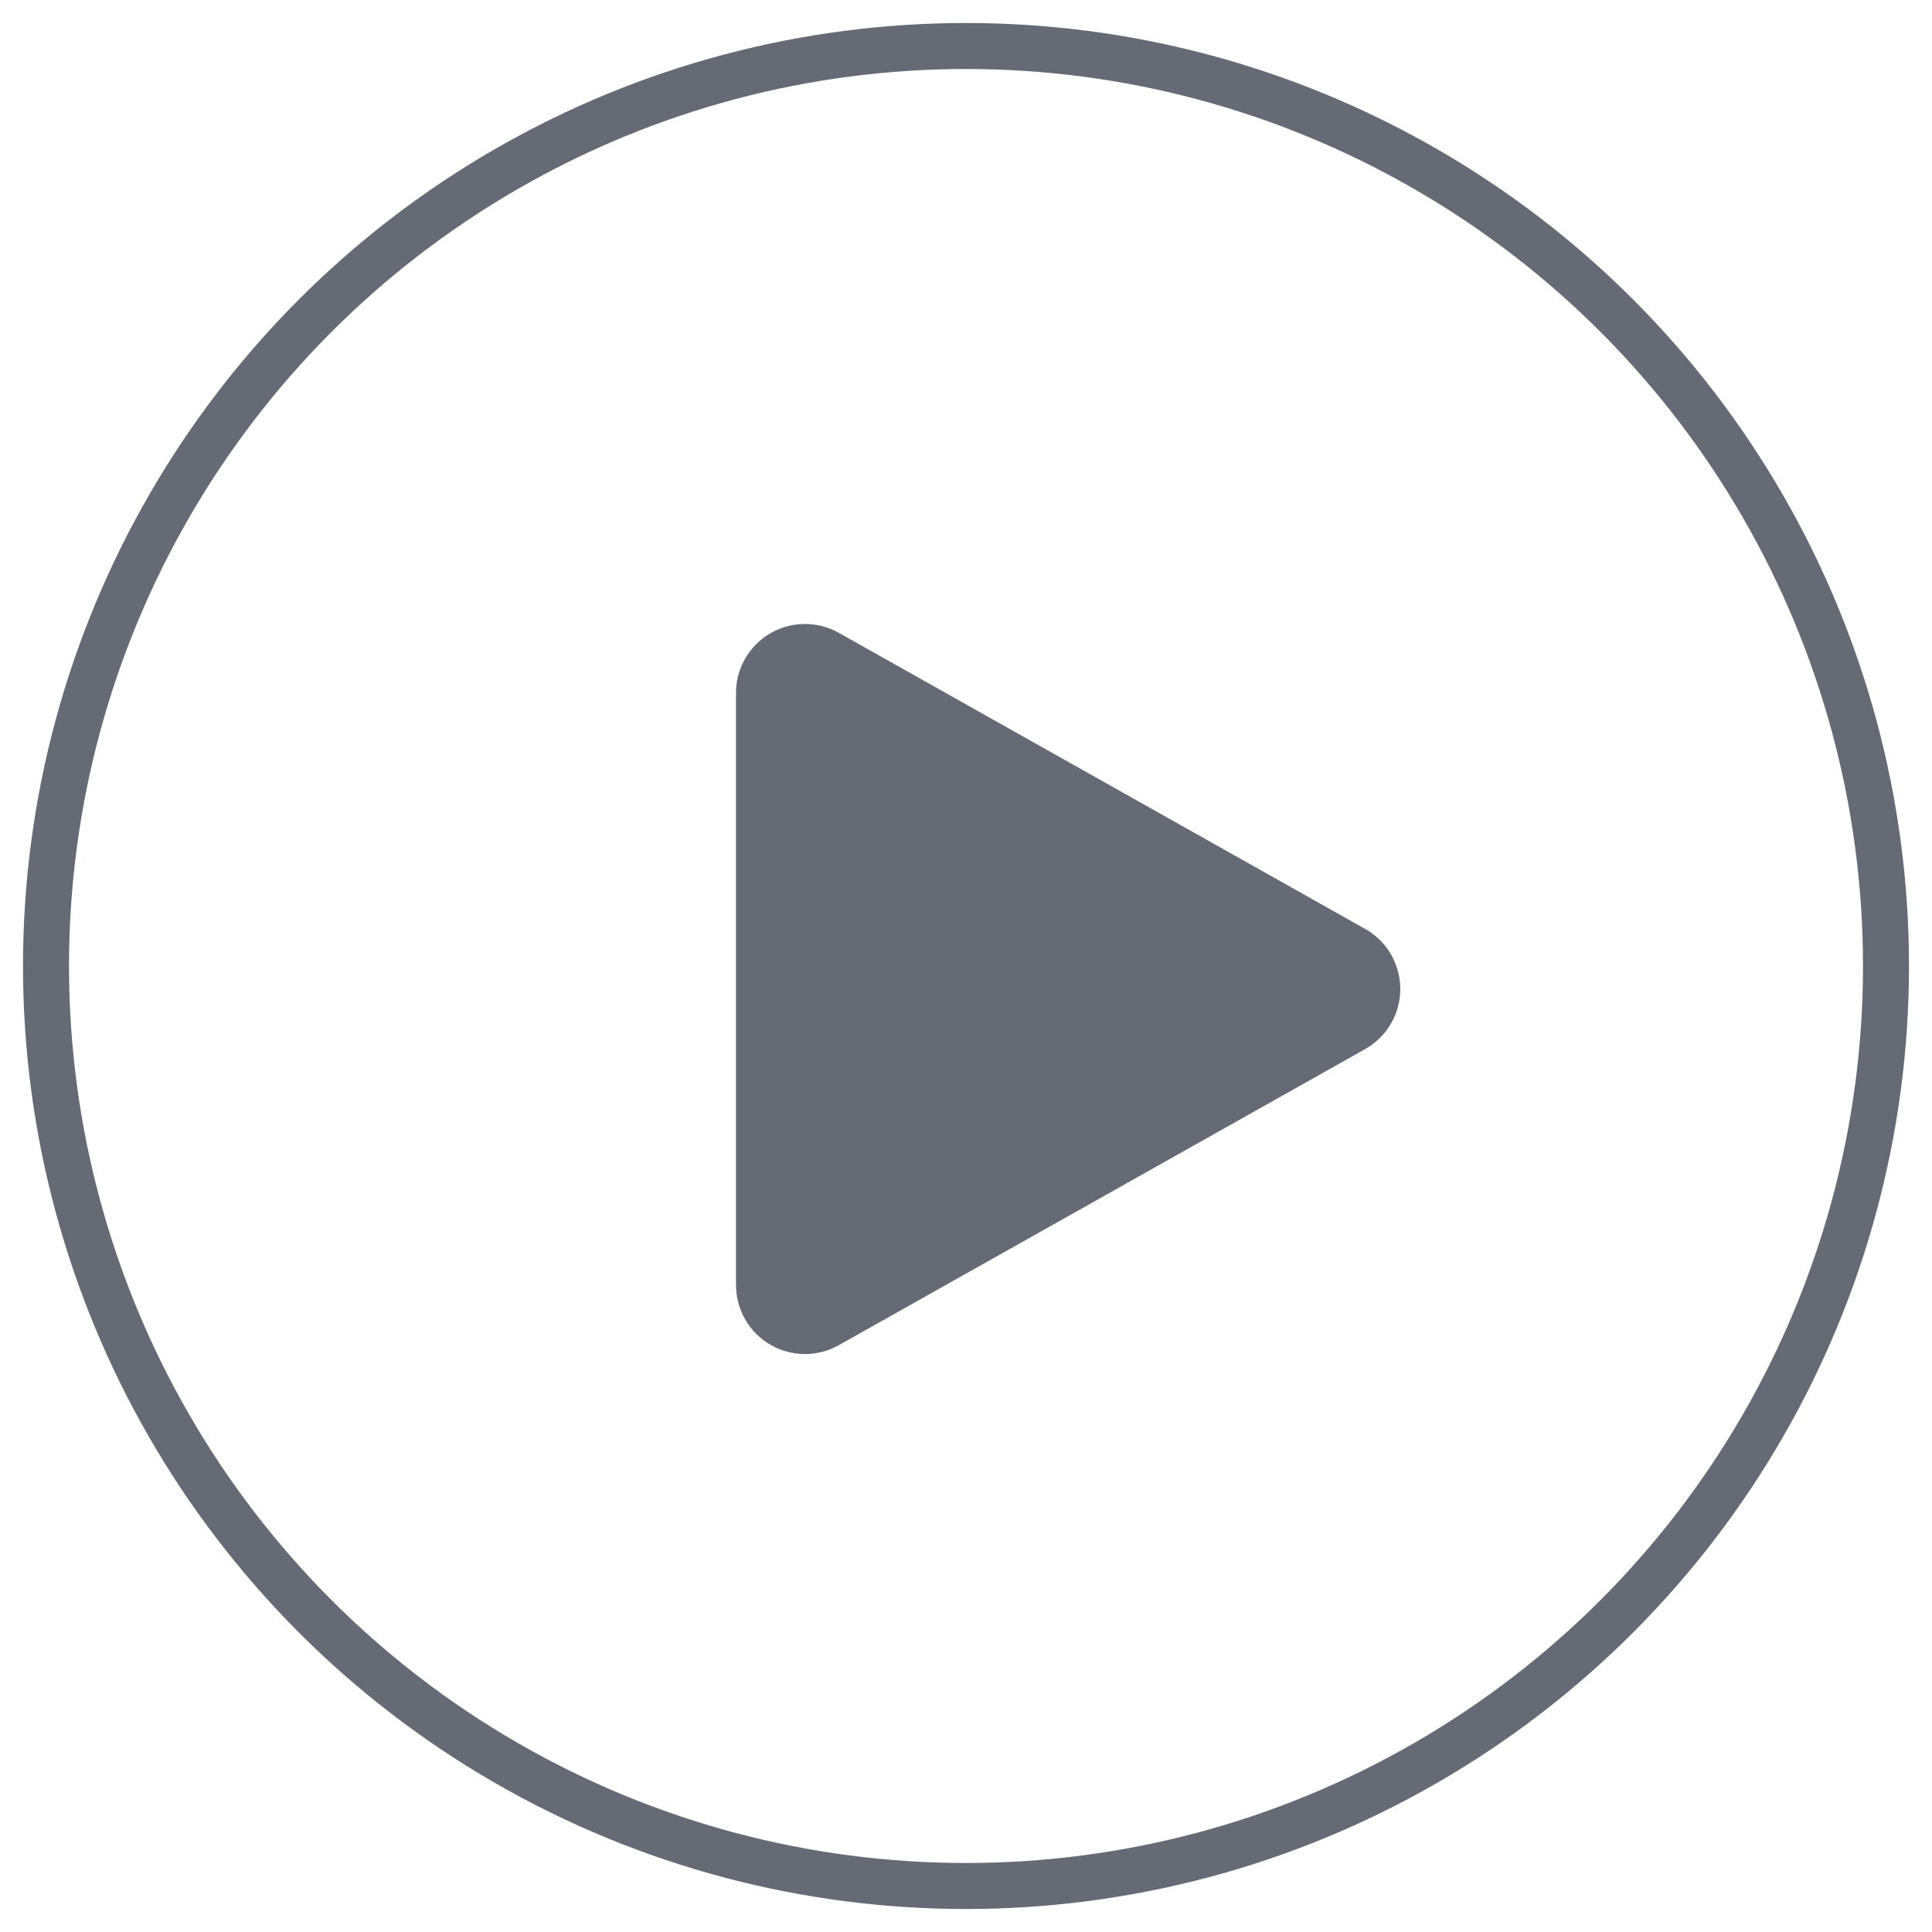
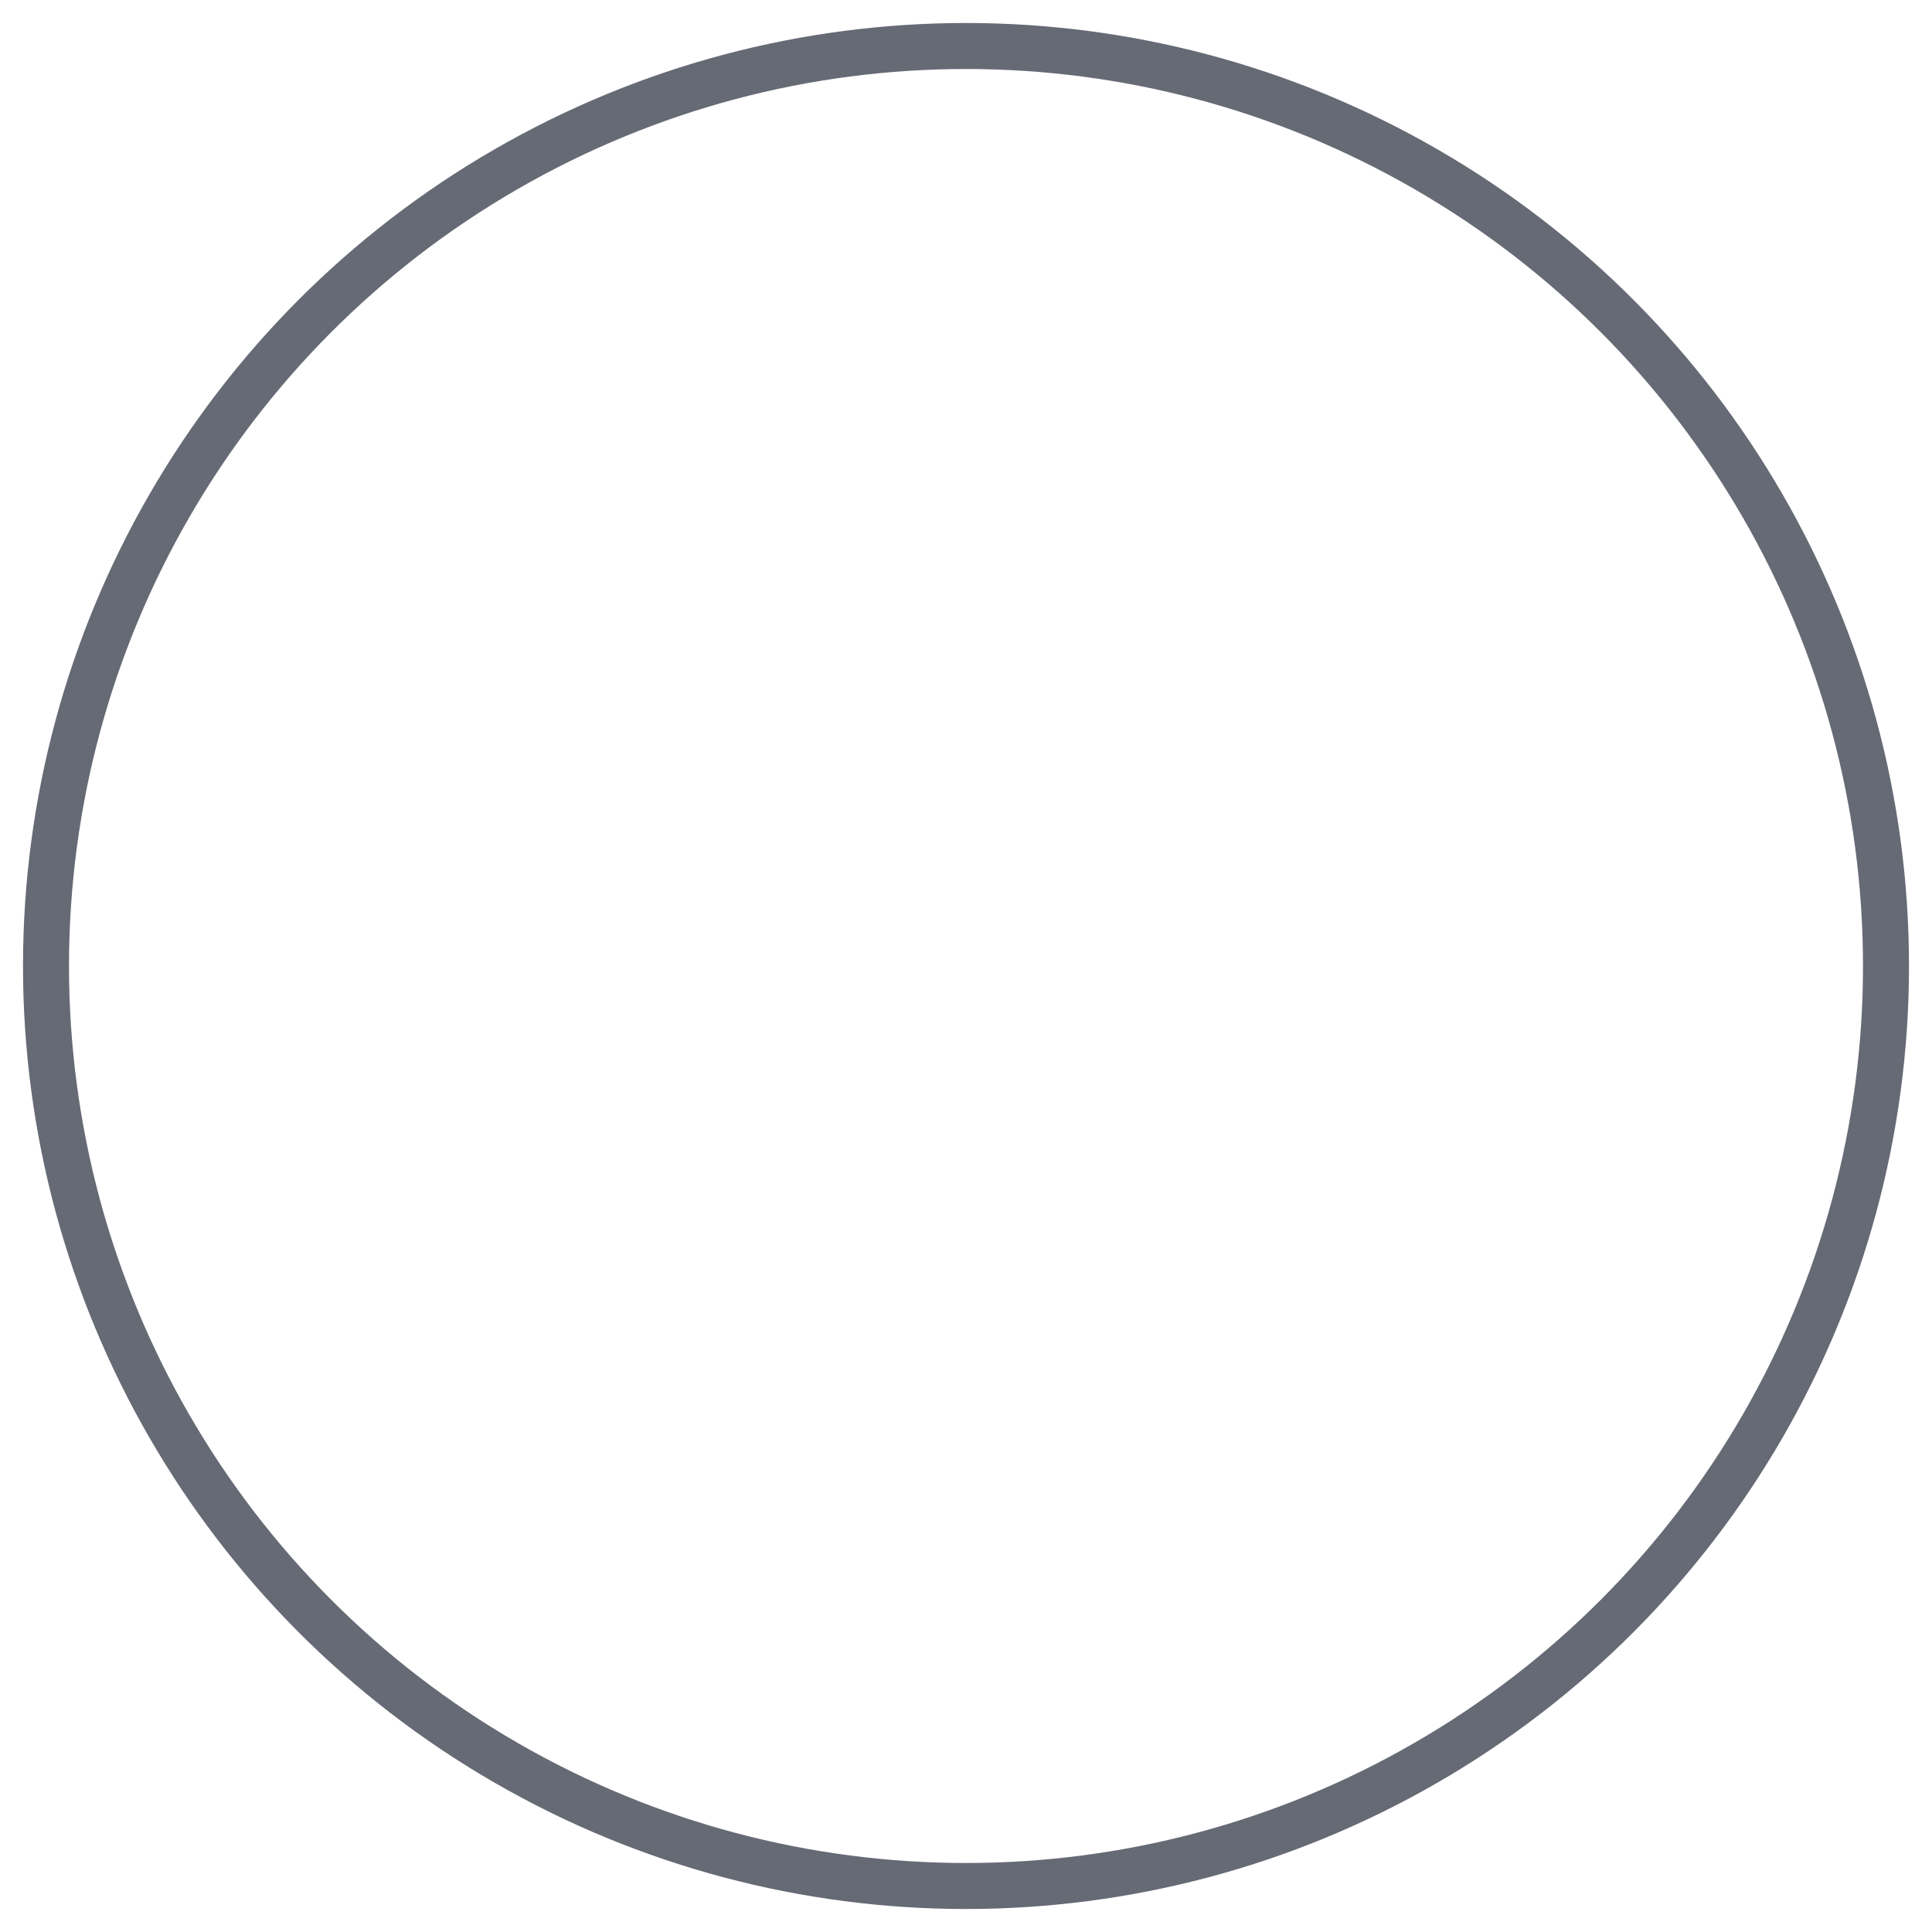
<svg xmlns="http://www.w3.org/2000/svg" width="42px" height="42px" viewBox="0 0 42 42" version="1.1">
  <title>play</title>
  <desc>Created with Sketch.</desc>
  <g id="页面-1" stroke="none" stroke-width="1" fill="none" fill-rule="evenodd" opacity="0.7">
    <g id="微认证首页0625-PC" transform="translate(-619, -198)">
      <g id="banner" transform="translate(0, 100)">
        <g id="编组-2" transform="translate(360, 94)">
          <g id="编组-24">
            <g id="play" transform="translate(260, 5)">
              <g id="图标/浅色背景播放/悬浮">
                <g>
                  <g id="play">
                    <g>
                      <g>
                        <circle id="椭圆形" stroke="#252B3A" cx="20" cy="20" r="20" />
-                         <path d="M24.307,14.824 L30.743,26.265 C31.149,26.987 30.893,27.901 30.171,28.307 C29.946,28.434 29.693,28.5 29.435,28.5 L16.565,28.5 C15.736,28.5 15.065,27.828 15.065,27 C15.065,26.742 15.131,26.489 15.257,26.265 L21.693,14.824 C22.099,14.102 23.013,13.846 23.735,14.252 C23.975,14.387 24.173,14.585 24.307,14.824 Z" id="三角形" fill="#252B3A" transform="translate(23, 20.5) rotate(-270) translate(-23, -20.5) " />
                      </g>
                    </g>
                  </g>
                </g>
              </g>
            </g>
          </g>
        </g>
      </g>
    </g>
  </g>
</svg>